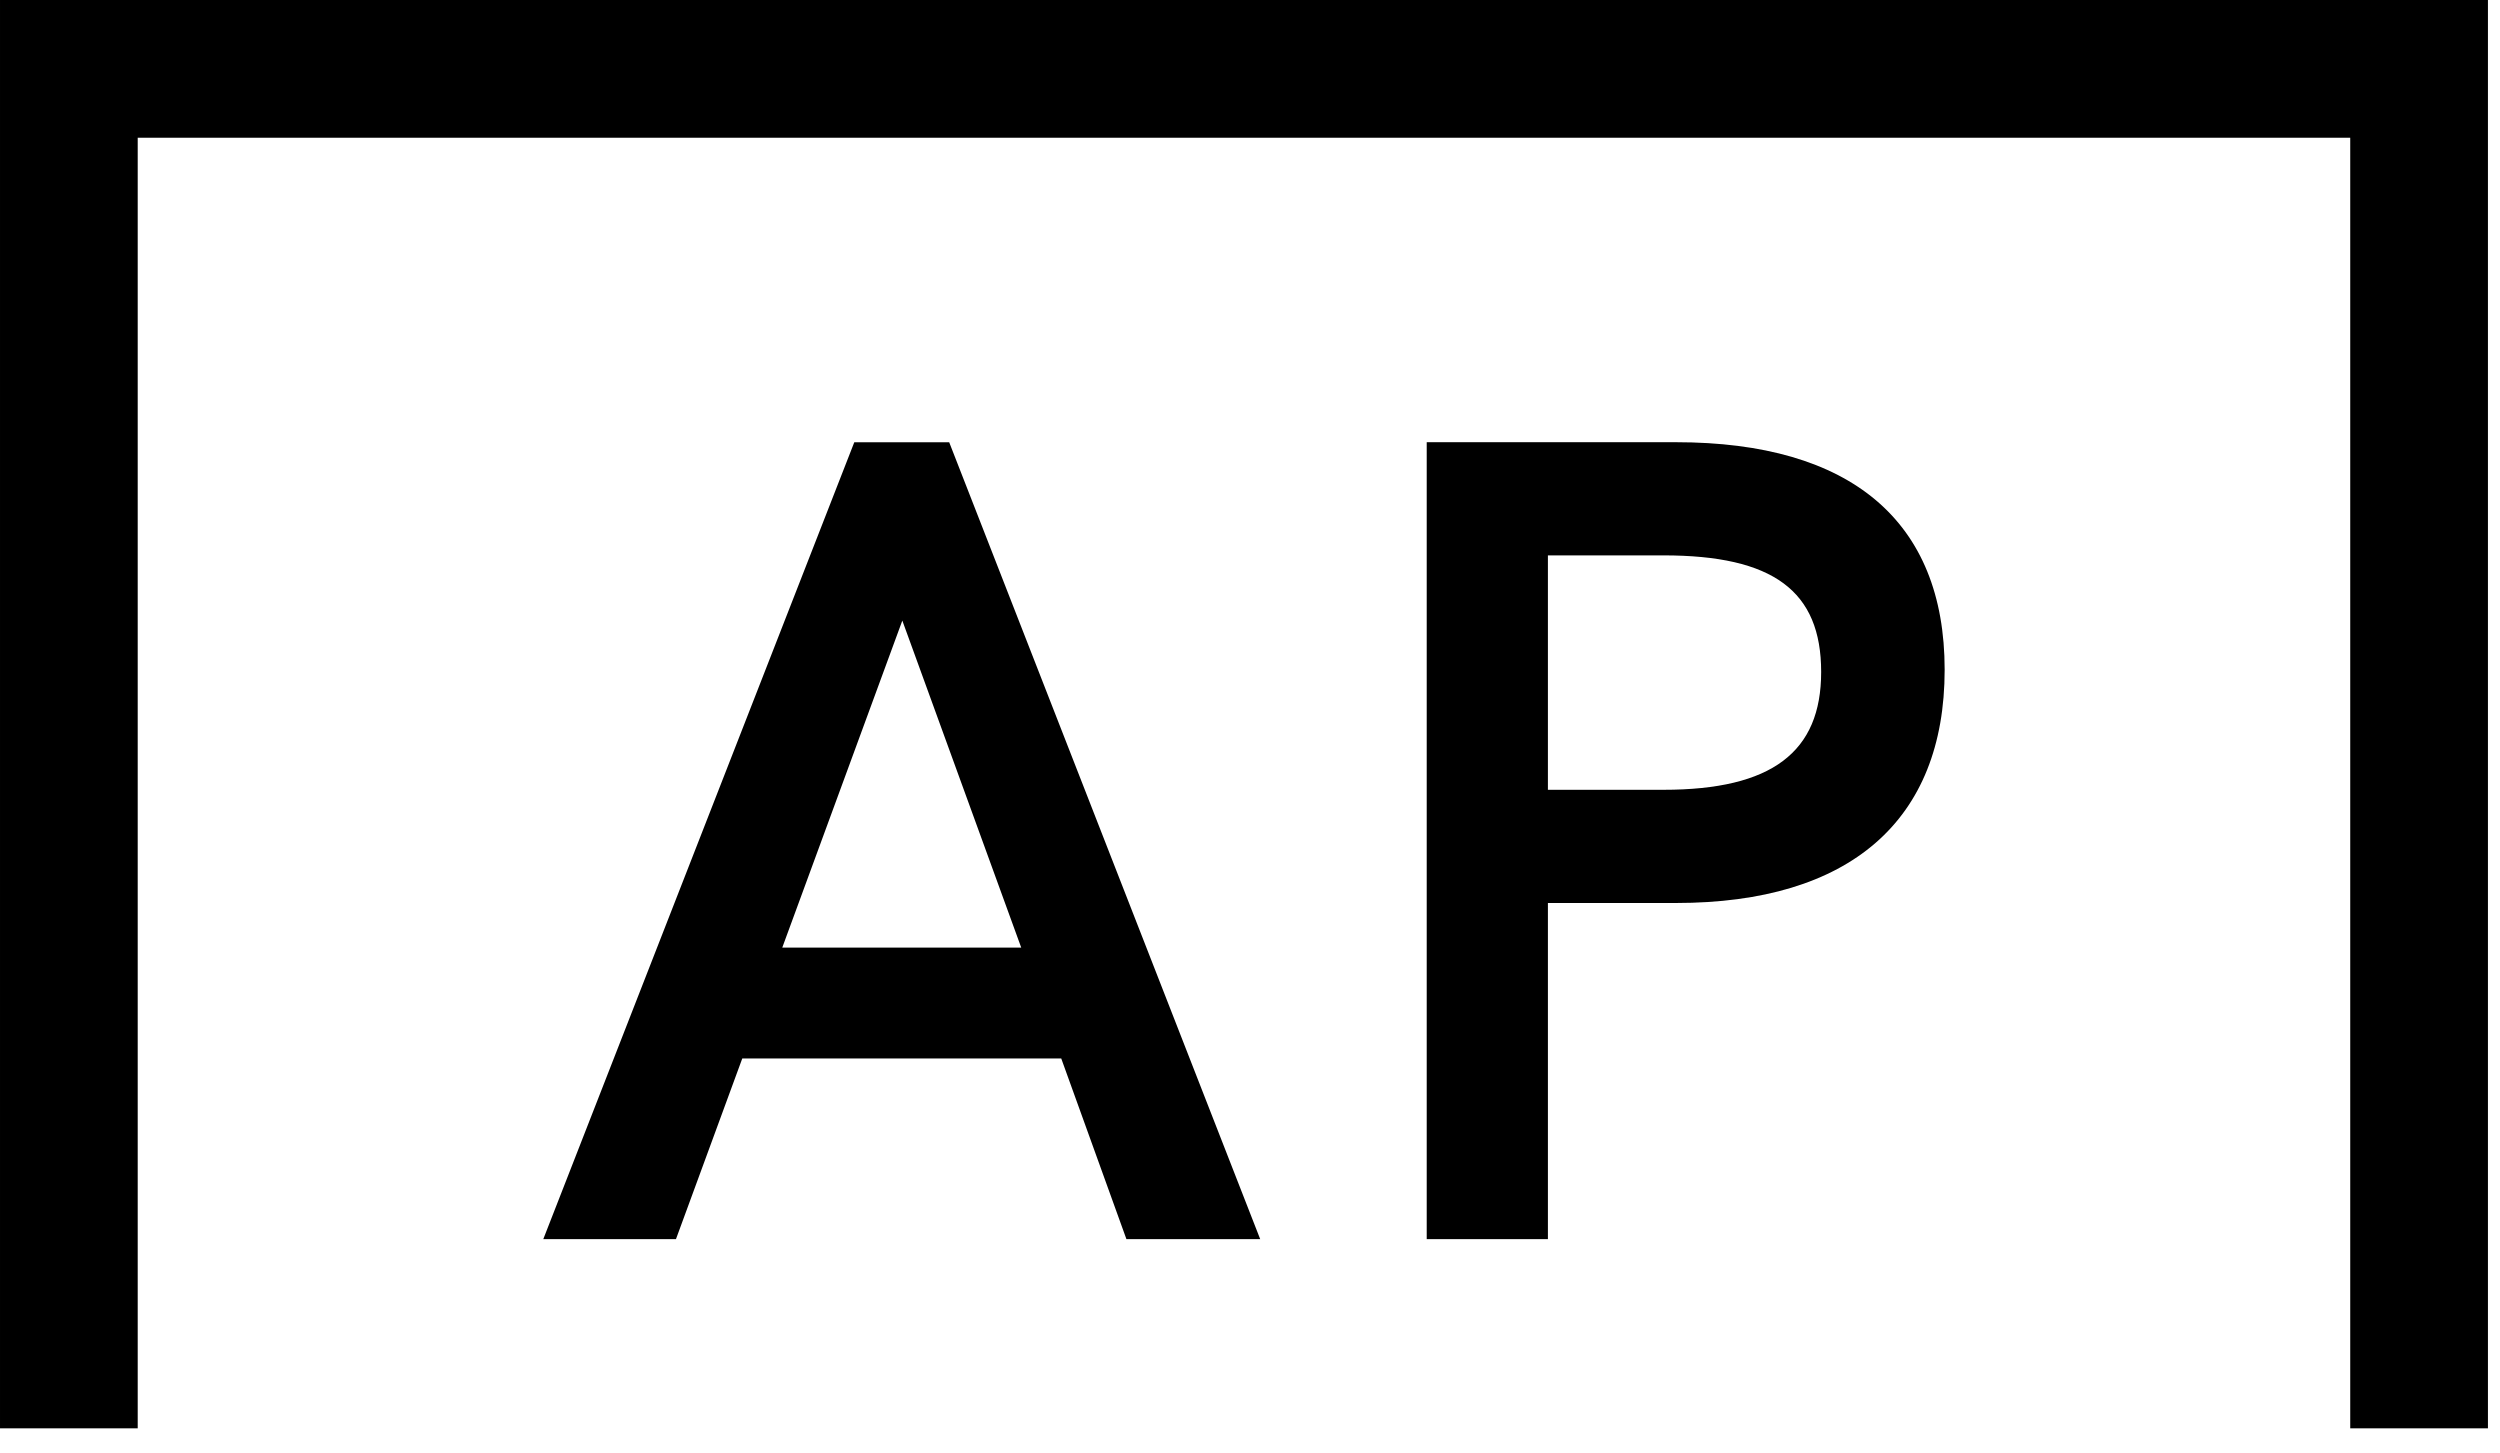
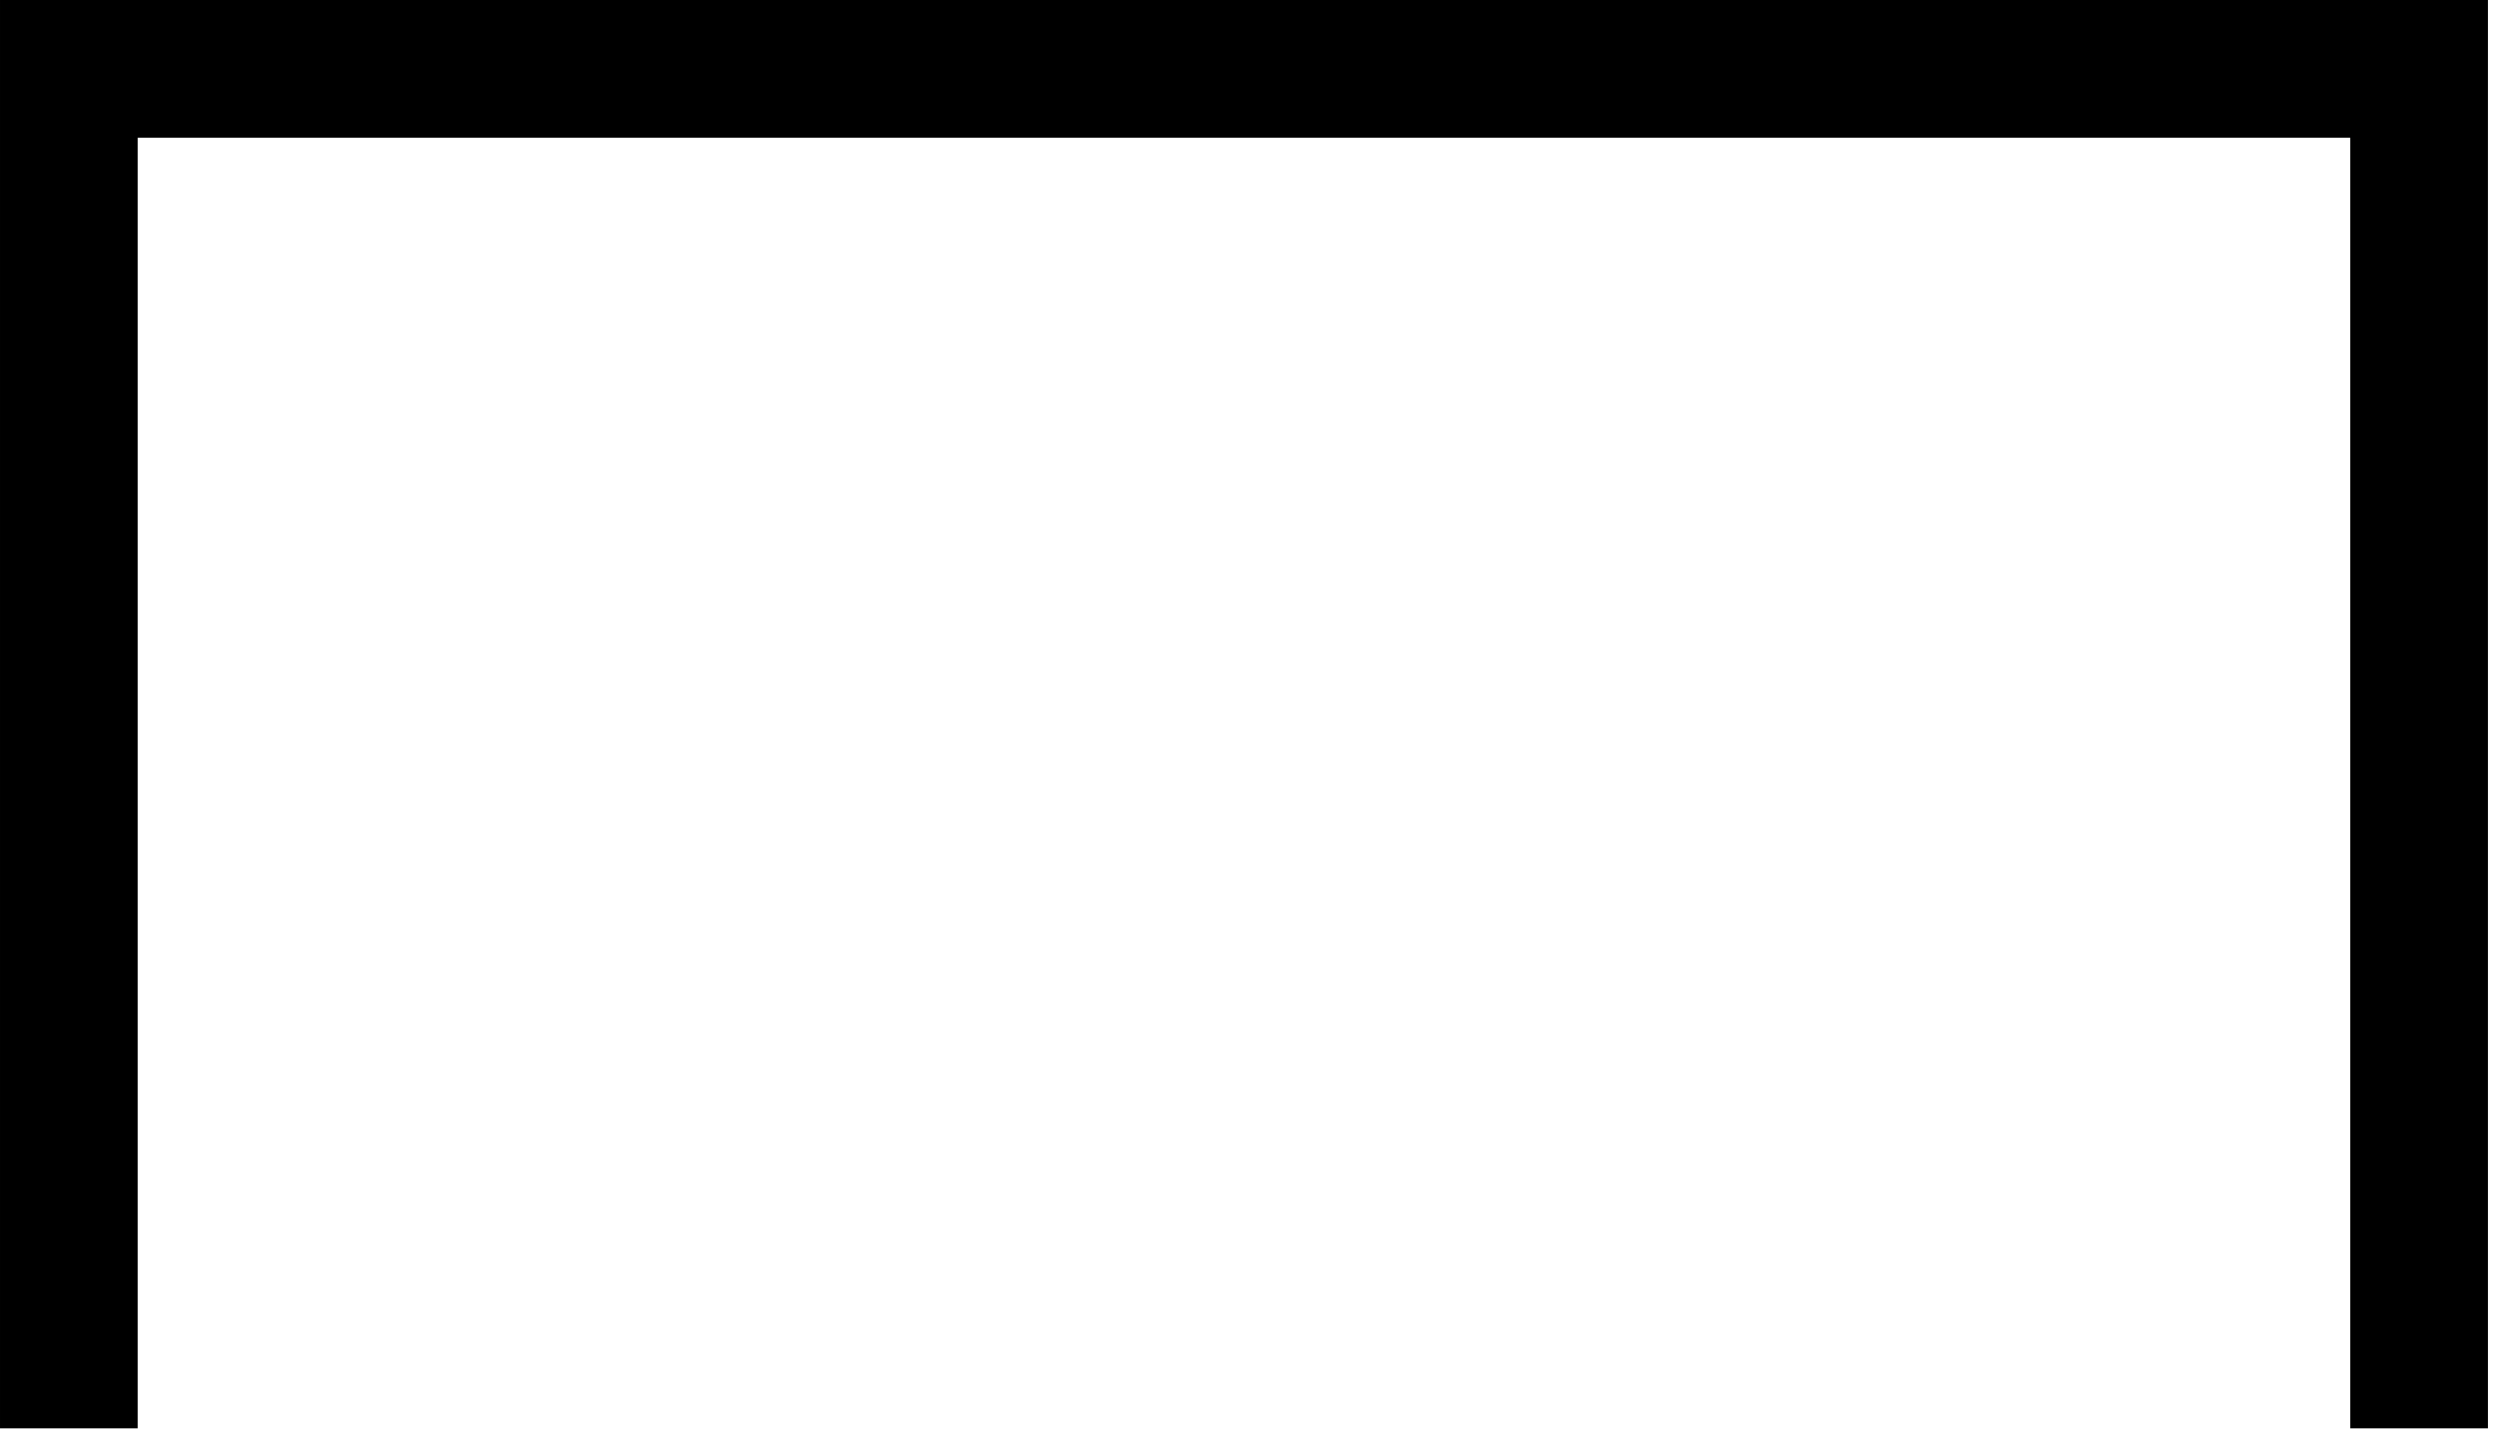
<svg xmlns="http://www.w3.org/2000/svg" width="86" height="50" viewBox="0 0 86 50">
-   <path fill-rule="evenodd" d="m85.585 0v49.134h-4.737v-44.397h-76.111v44.397h-4.737v-49.134zm-52.933 15.213 10.699 27.414h-4.602l-2.242-6.215h-10.973l-2.281 6.215h-4.564l10.699-27.414zm25.002-.001c6.017 0 9.242 2.714 9.242 7.826 0 5.193-3.264 8.025-9.242 8.025h-4.406v11.563h-4.169v-27.414zm-26.614 6.136-4.13 11.249h8.22zm26.181-2.243h-3.973v8.064h3.973c3.736 0 5.427-1.298 5.427-4.052 0-2.792-1.651-4.012-5.427-4.012z" />
+   <path fill-rule="evenodd" d="m85.585 0v49.134h-4.737v-44.397h-76.111v44.397h-4.737v-49.134m-52.933 15.213 10.699 27.414h-4.602l-2.242-6.215h-10.973l-2.281 6.215h-4.564l10.699-27.414zm25.002-.001c6.017 0 9.242 2.714 9.242 7.826 0 5.193-3.264 8.025-9.242 8.025h-4.406v11.563h-4.169v-27.414zm-26.614 6.136-4.13 11.249h8.22zm26.181-2.243h-3.973v8.064h3.973c3.736 0 5.427-1.298 5.427-4.052 0-2.792-1.651-4.012-5.427-4.012z" />
</svg>